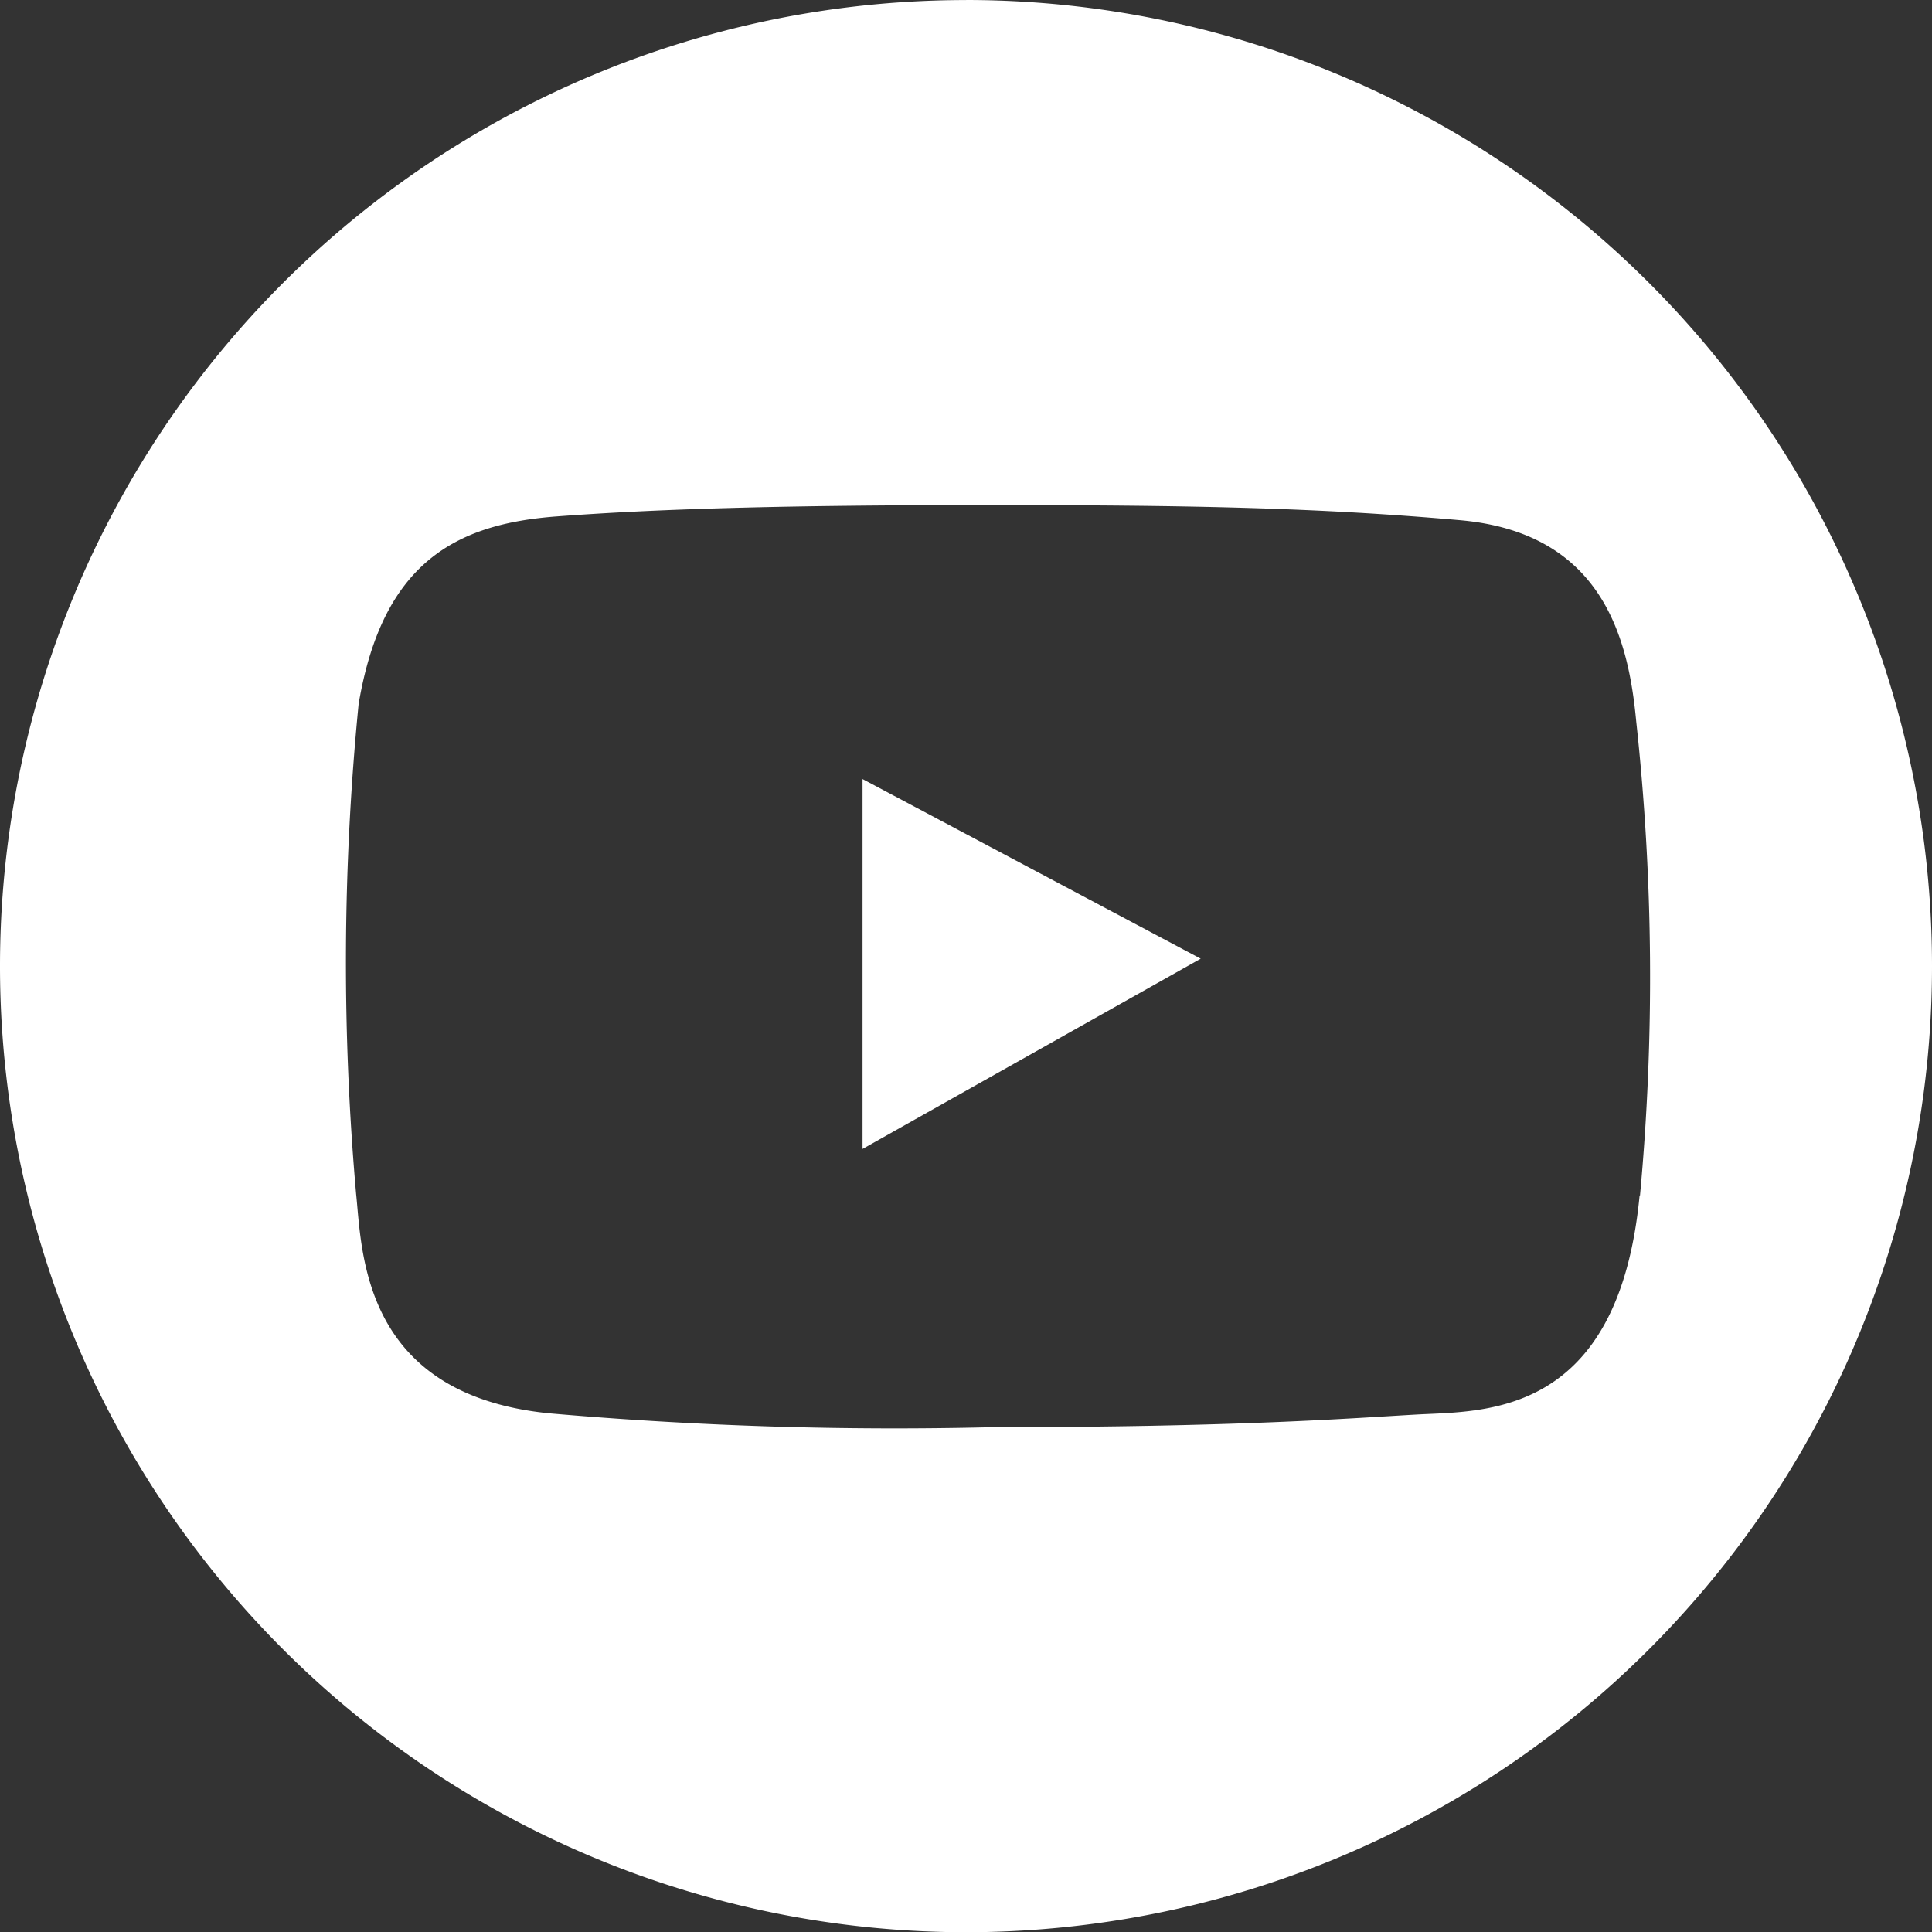
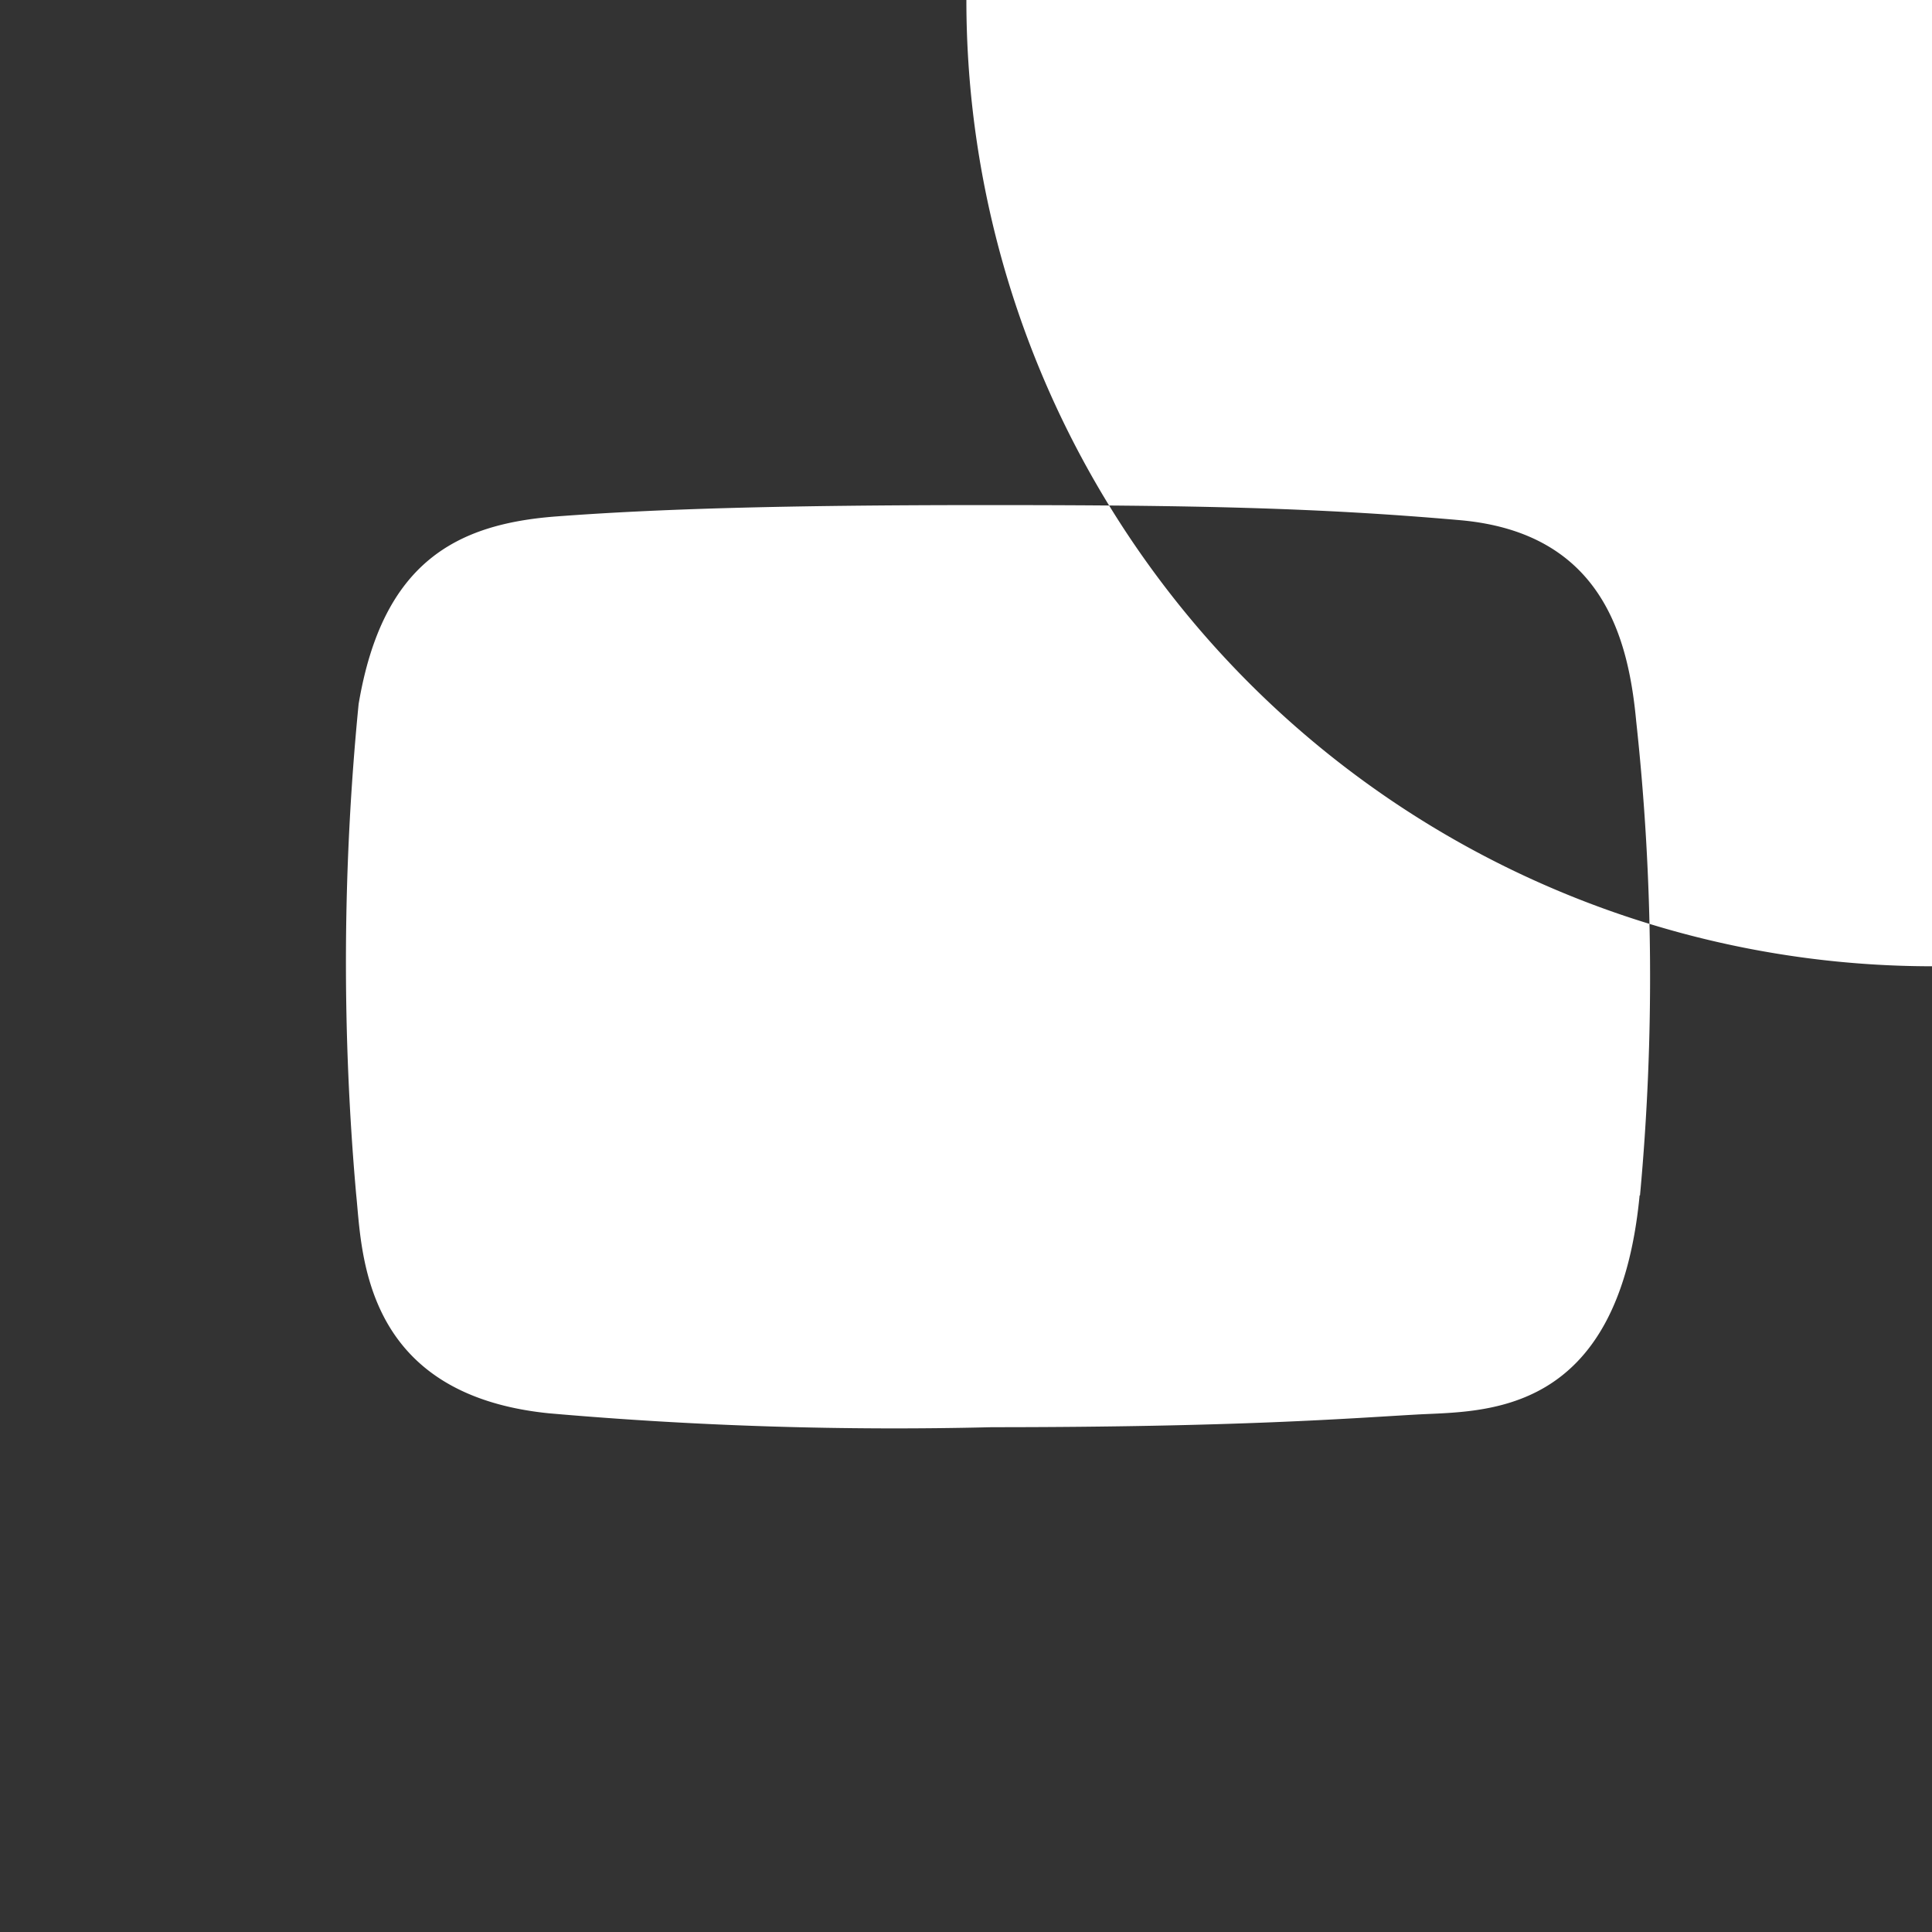
<svg xmlns="http://www.w3.org/2000/svg" width="35.126" height="35.13" viewBox="0 0 35.126 35.13">
  <rect x="0" y="0" width="35.126" height="35.13" fill="#333333" stroke="none" />
  <g id="Grupo_752" data-name="Grupo 752" transform="translate(71.19 -42.099)">
-     <path id="Caminho_54" data-name="Caminho 54" d="M-139.812,33.284l6.148-3.459-6.148-3.266Z" transform="translate(84.304 29.704)" fill="#fff" />
-     <path id="Caminho_55" data-name="Caminho 55" d="M-116.69,42.253c-.389,4.052-2.84,3.916-4.054,3.984s-3.229.23-7.719.23a72.07,72.07,0,0,1-8.062-.253c-3.407-.347-3.391-2.954-3.5-3.984a47.984,47.984,0,0,1,.045-8.91c.436-2.589,1.787-3.276,3.6-3.412s4.075-.206,7.811-.206,6,.045,8.61.274,3.069,2.176,3.208,3.665a43.009,43.009,0,0,1,.068,8.613m-12.247-21.734A17.565,17.565,0,0,0-146.5,38.082a17.566,17.566,0,0,0,17.563,17.567,17.564,17.564,0,0,0,17.563-17.567,17.563,17.563,0,0,0-17.563-17.563" transform="translate(75.31 21.58)" fill="#fff" />
+     <path id="Caminho_55" data-name="Caminho 55" d="M-116.69,42.253c-.389,4.052-2.84,3.916-4.054,3.984s-3.229.23-7.719.23a72.07,72.07,0,0,1-8.062-.253c-3.407-.347-3.391-2.954-3.5-3.984a47.984,47.984,0,0,1,.045-8.91c.436-2.589,1.787-3.276,3.6-3.412s4.075-.206,7.811-.206,6,.045,8.61.274,3.069,2.176,3.208,3.665a43.009,43.009,0,0,1,.068,8.613m-12.247-21.734a17.566,17.566,0,0,0,17.563,17.567,17.564,17.564,0,0,0,17.563-17.567,17.563,17.563,0,0,0-17.563-17.563" transform="translate(75.31 21.58)" fill="#fff" />
  </g>
</svg>